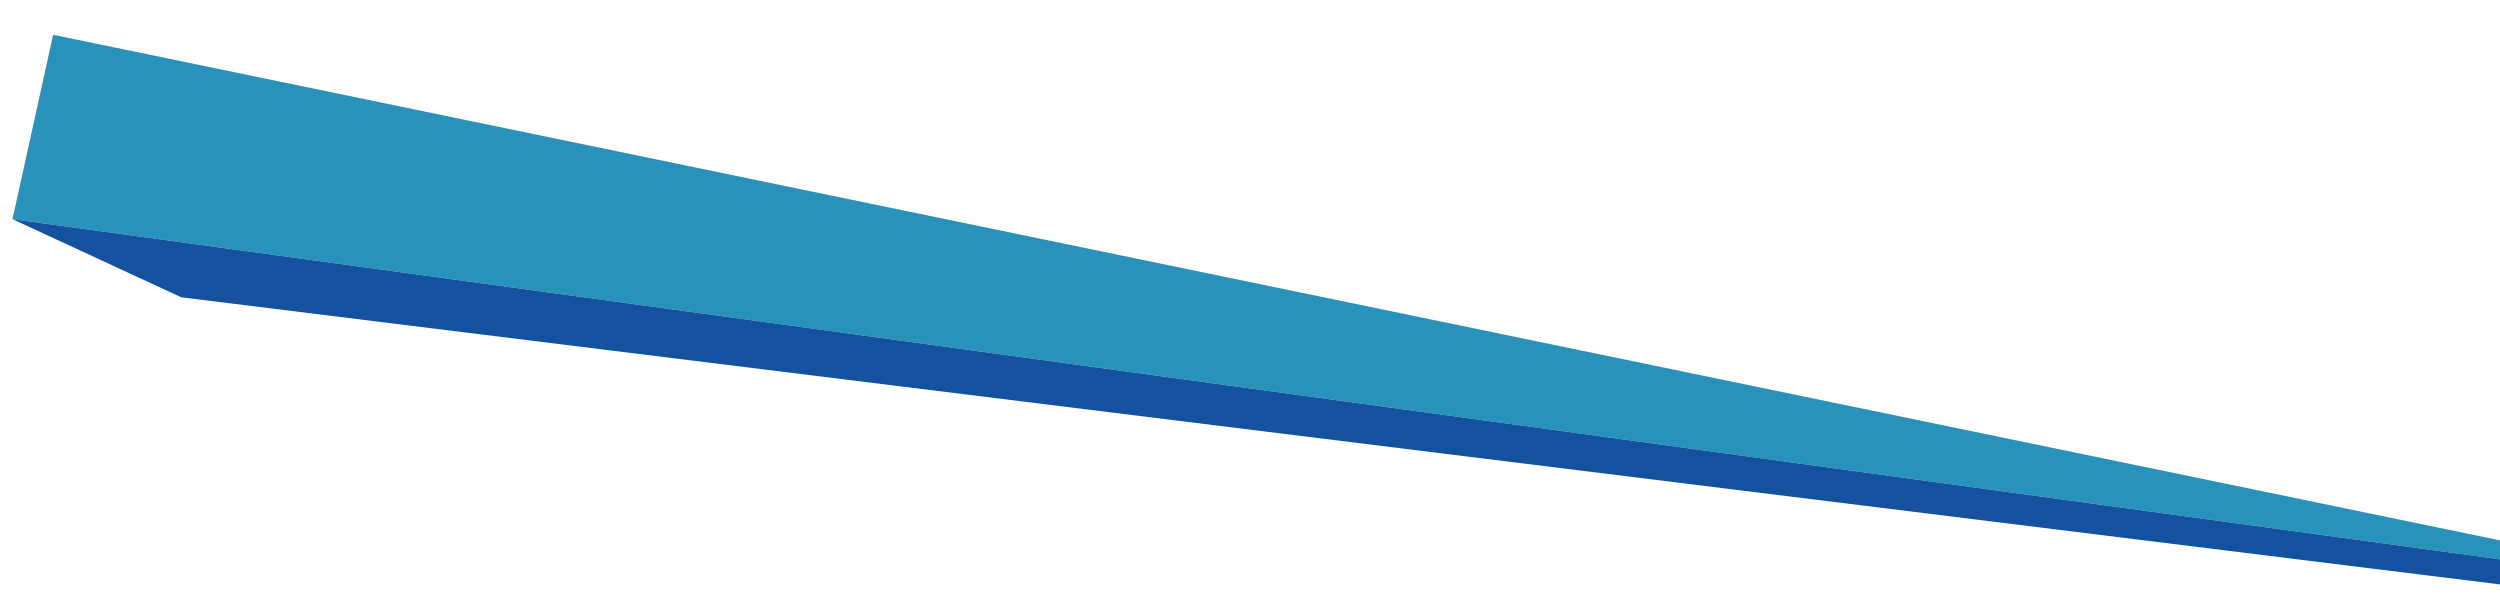
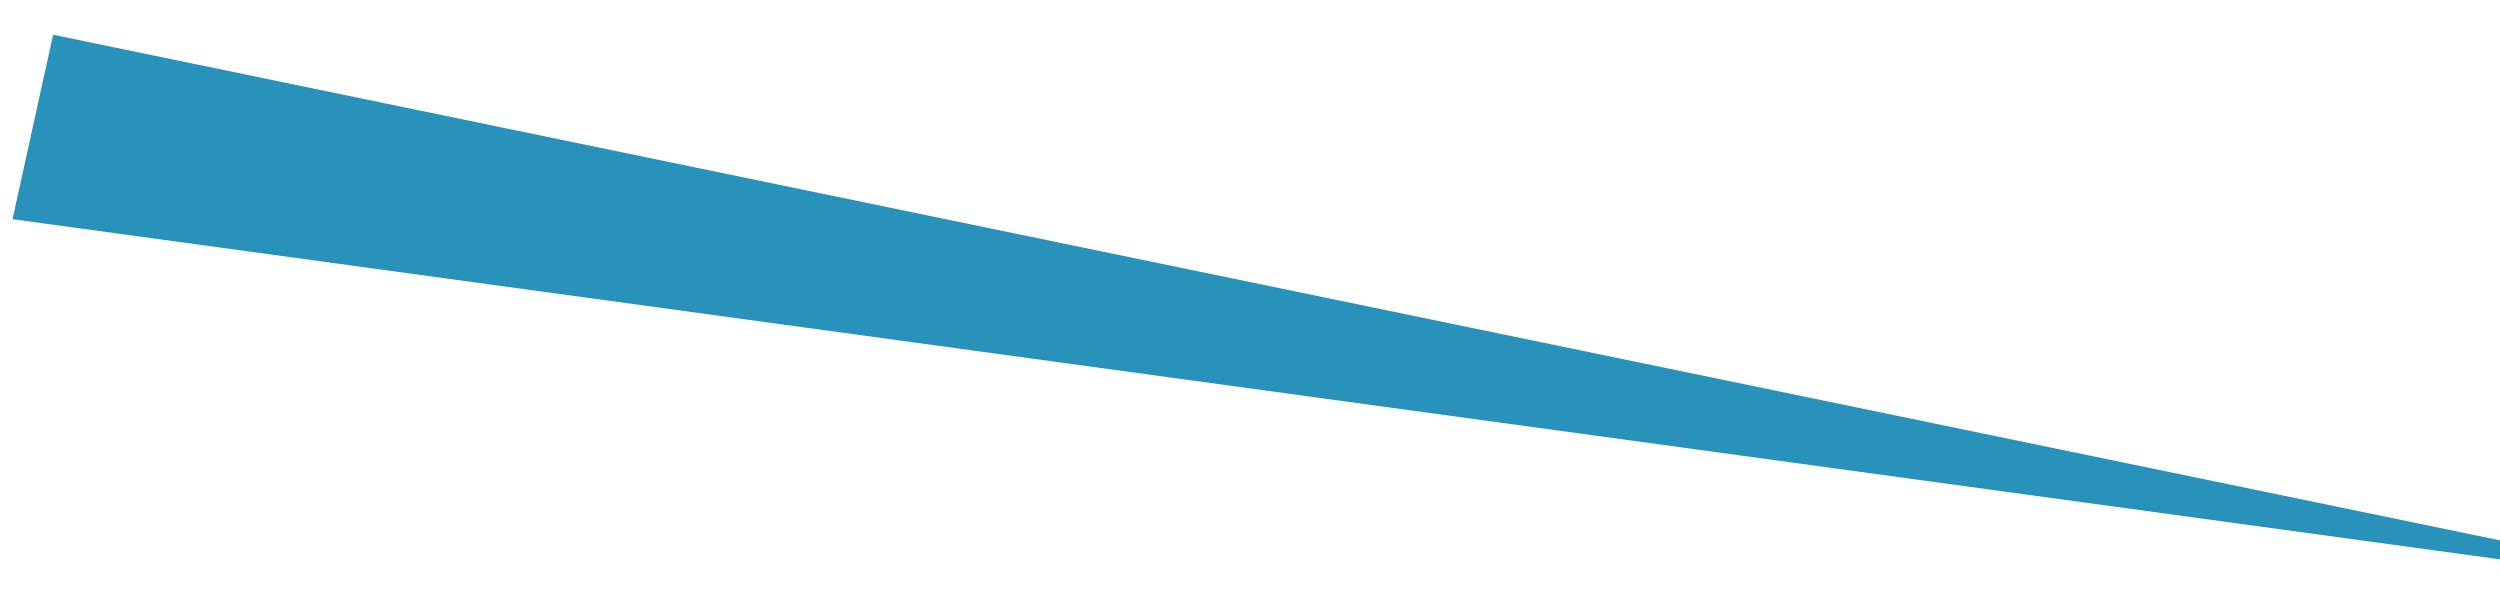
<svg xmlns="http://www.w3.org/2000/svg" id="Camada_1" x="0px" y="0px" viewBox="0 0 1225.34 298.53" style="enable-background:new 0 0 1225.34 298.53;" xml:space="preserve">
  <style type="text/css"> .st0{clip-path:url(#SVGID_4_);} .st1{clip-path:url(#SVGID_8_);} .st2{clip-path:url(#SVGID_12_);} .st3{fill:none;} .st4{fill-rule:evenodd;clip-rule:evenodd;fill:none;} .st5{clip-path:url(#SVGID_20_);} .st6{clip-path:url(#SVGID_24_);} .st7{clip-path:url(#SVGID_28_);} .st8{clip-path:url(#SVGID_32_);} .st9{clip-path:url(#SVGID_36_);} .st10{clip-path:url(#SVGID_40_);} .st11{fill:#2892BA;} .st12{fill:#282964;} .st13{fill:#606060;} .st14{fill:#24408F;} .st15{fill:#14519E;} .st16{fill:#231F20;} .st17{fill:#FF743C;} </style>
  <polygon class="st11" points="26.04,17.04 6.13,107.43 1227.06,274.4 1227.06,265.21 " />
-   <polygon class="st15" points="6.13,107.43 1227.06,274.4 1227.06,286.66 88.85,145.72 " />
</svg>